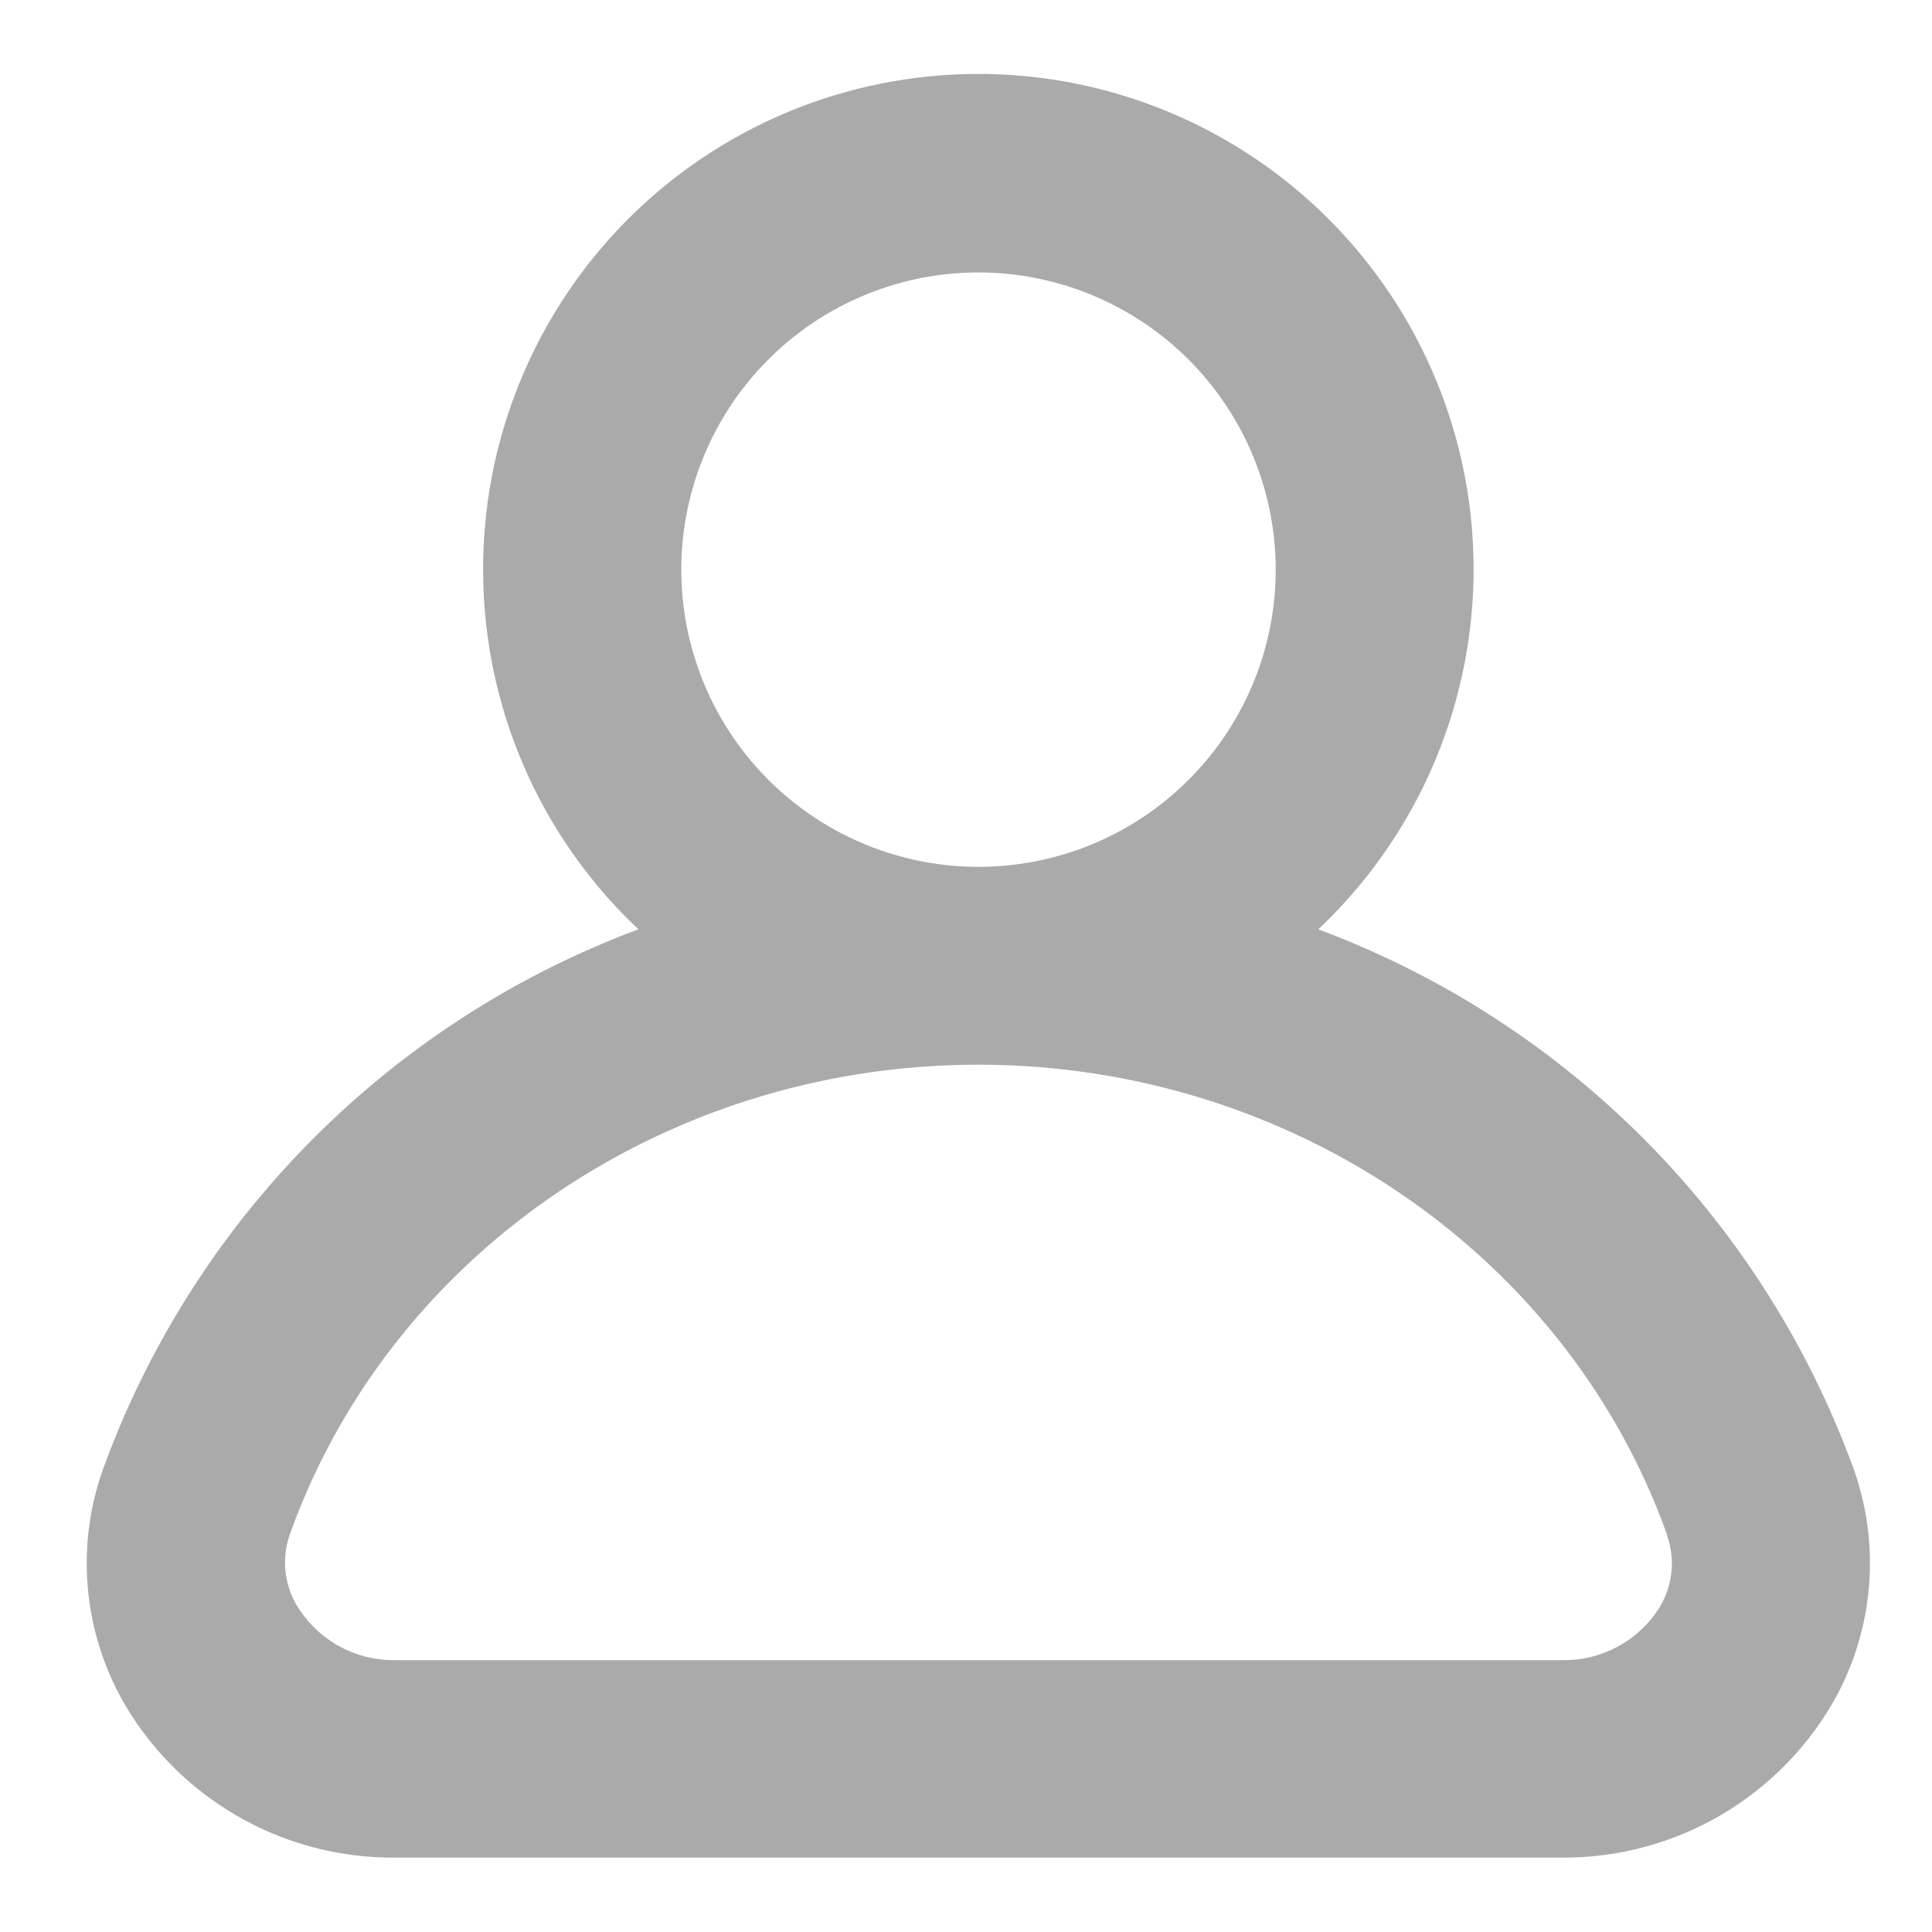
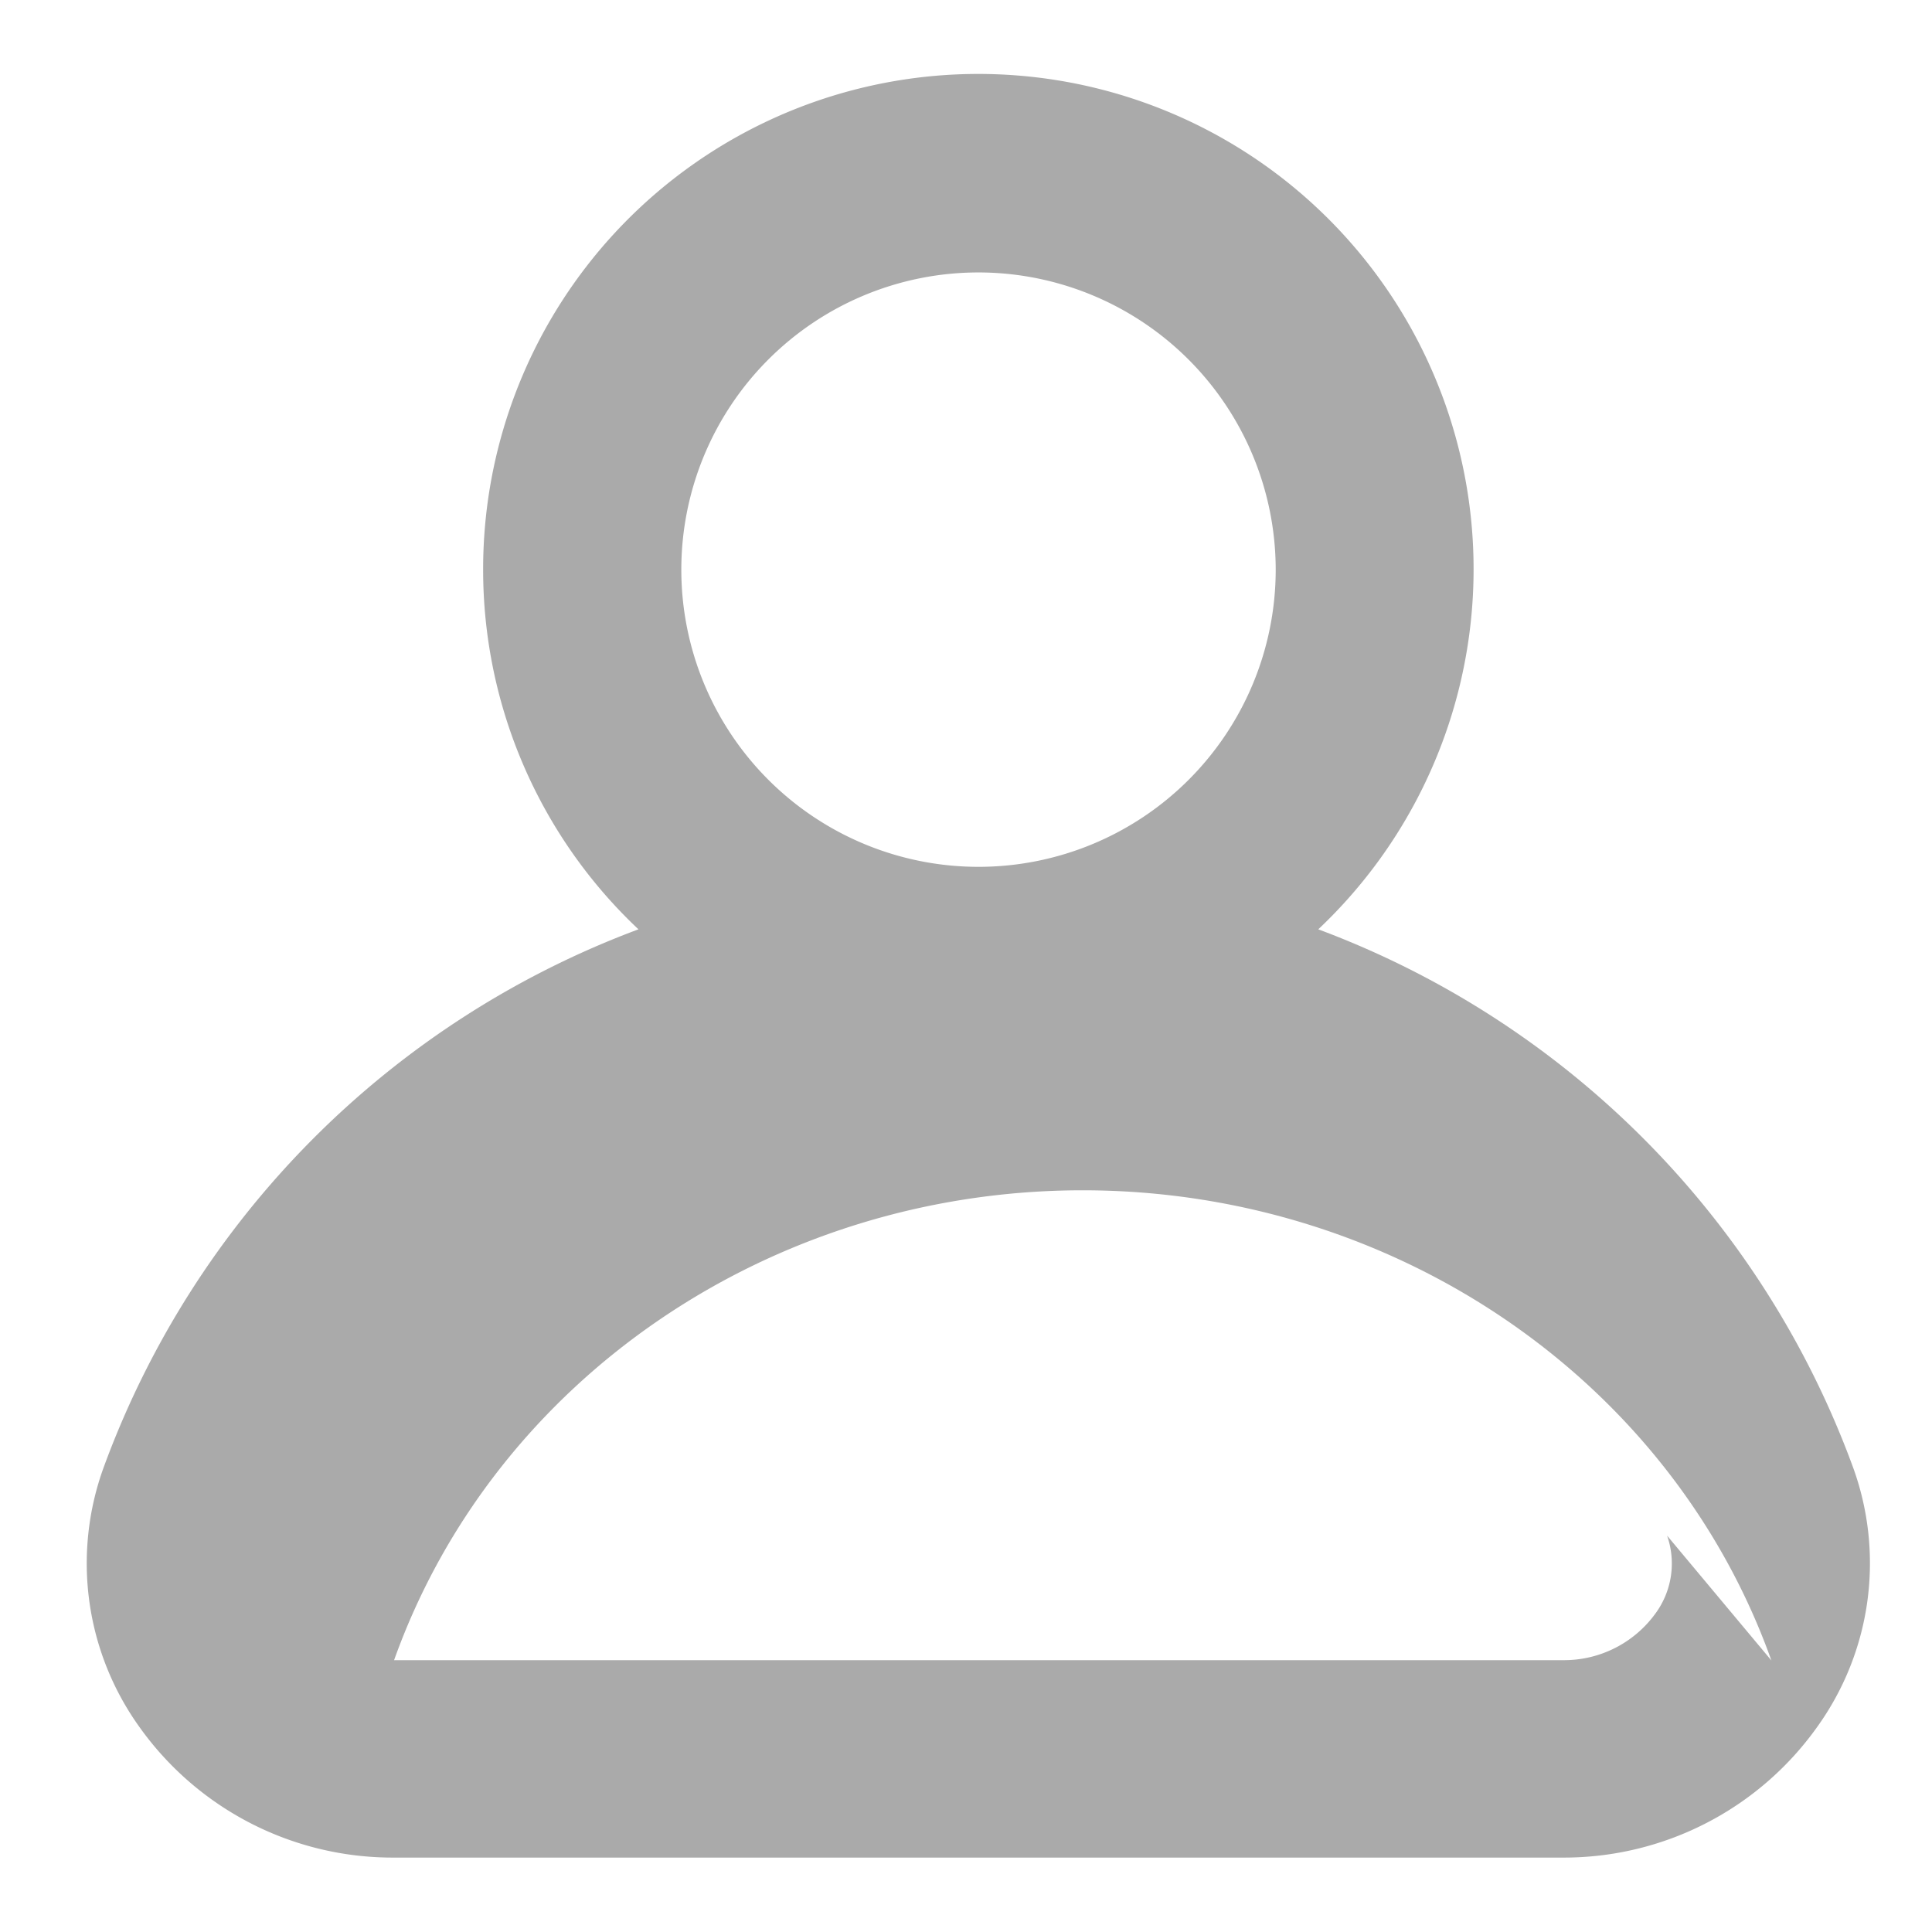
<svg xmlns="http://www.w3.org/2000/svg" xmlns:ns1="http://sodipodi.sourceforge.net/DTD/sodipodi-0.dtd" xmlns:ns2="http://www.inkscape.org/namespaces/inkscape" id="Layer_1" data-name="Layer 1" viewBox="0 0 128 128" version="1.1" ns1:docname="926475d0-9a32-4008-9dcb-b13d95920d27.svg" ns2:version="1.3 (0e150ed, 2023-07-21)" width="128" height="128">
  <ns1:namedview id="namedview4" pagecolor="#ffffff" bordercolor="#000000" borderopacity="0.25" ns2:showpageshadow="2" ns2:pageopacity="0.0" ns2:pagecheckerboard="0" ns2:deskcolor="#d1d1d1" ns2:zoom="1.6894531" ns2:cx="256" ns2:cy="256" ns2:window-width="1392" ns2:window-height="1212" ns2:window-x="874" ns2:window-y="100" ns2:window-maximized="0" ns2:current-layer="Layer_1" />
  <defs id="defs1">
    <style id="style1">.cls-1{fill:#141f38;}</style>
  </defs>
  <title id="title1">user-network-1-outline</title>
-   <path class="cls-1" d="m 32.009,37.74 a 32.72,32.72 0 0 0 10.29,23.83 60.08,60.08 0 0 0 -35.45,35.7 18.59,18.59 0 0 0 2.39,17.15 20.59,20.59 0 0 0 16.85,8.65 h 77.45 a 20.59,20.59 0 0 0 16.85,-8.65 18.58,18.58 0 0 0 2.4,-17.15 60.07,60.07 0 0 0 -35.45,-35.7 32.81,32.81 0 1 0 -55.33,-23.83 z m 78.44,64 a 5.59,5.59 0 0 1 -0.78,5.17 7.47,7.47 0 0 1 -6.12,3.08 H 26.109 a 7.47,7.47 0 0 1 -6.13,-3.15 5.6,5.6 0 0 1 -0.78,-5.17 c 6.65,-18.62 25,-31.13 45.62,-31.13 20.62,0 38.98,12.53 45.63,31.15 z M 84.519,37.74 a 19.69,19.69 0 1 1 -19.69,-19.69 19.71,19.71 0 0 1 19.69,19.69 z" id="path1" style="fill:#aaaaaa;fill-opacity:1" />
+   <path class="cls-1" d="m 32.009,37.74 a 32.72,32.72 0 0 0 10.29,23.83 60.08,60.08 0 0 0 -35.45,35.7 18.59,18.59 0 0 0 2.39,17.15 20.59,20.59 0 0 0 16.85,8.65 h 77.45 a 20.59,20.59 0 0 0 16.85,-8.65 18.58,18.58 0 0 0 2.4,-17.15 60.07,60.07 0 0 0 -35.45,-35.7 32.81,32.81 0 1 0 -55.33,-23.83 z m 78.44,64 a 5.59,5.59 0 0 1 -0.78,5.17 7.47,7.47 0 0 1 -6.12,3.08 H 26.109 c 6.65,-18.62 25,-31.13 45.62,-31.13 20.62,0 38.98,12.53 45.63,31.15 z M 84.519,37.74 a 19.69,19.69 0 1 1 -19.69,-19.69 19.71,19.71 0 0 1 19.69,19.69 z" id="path1" style="fill:#aaaaaa;fill-opacity:1" />
</svg>